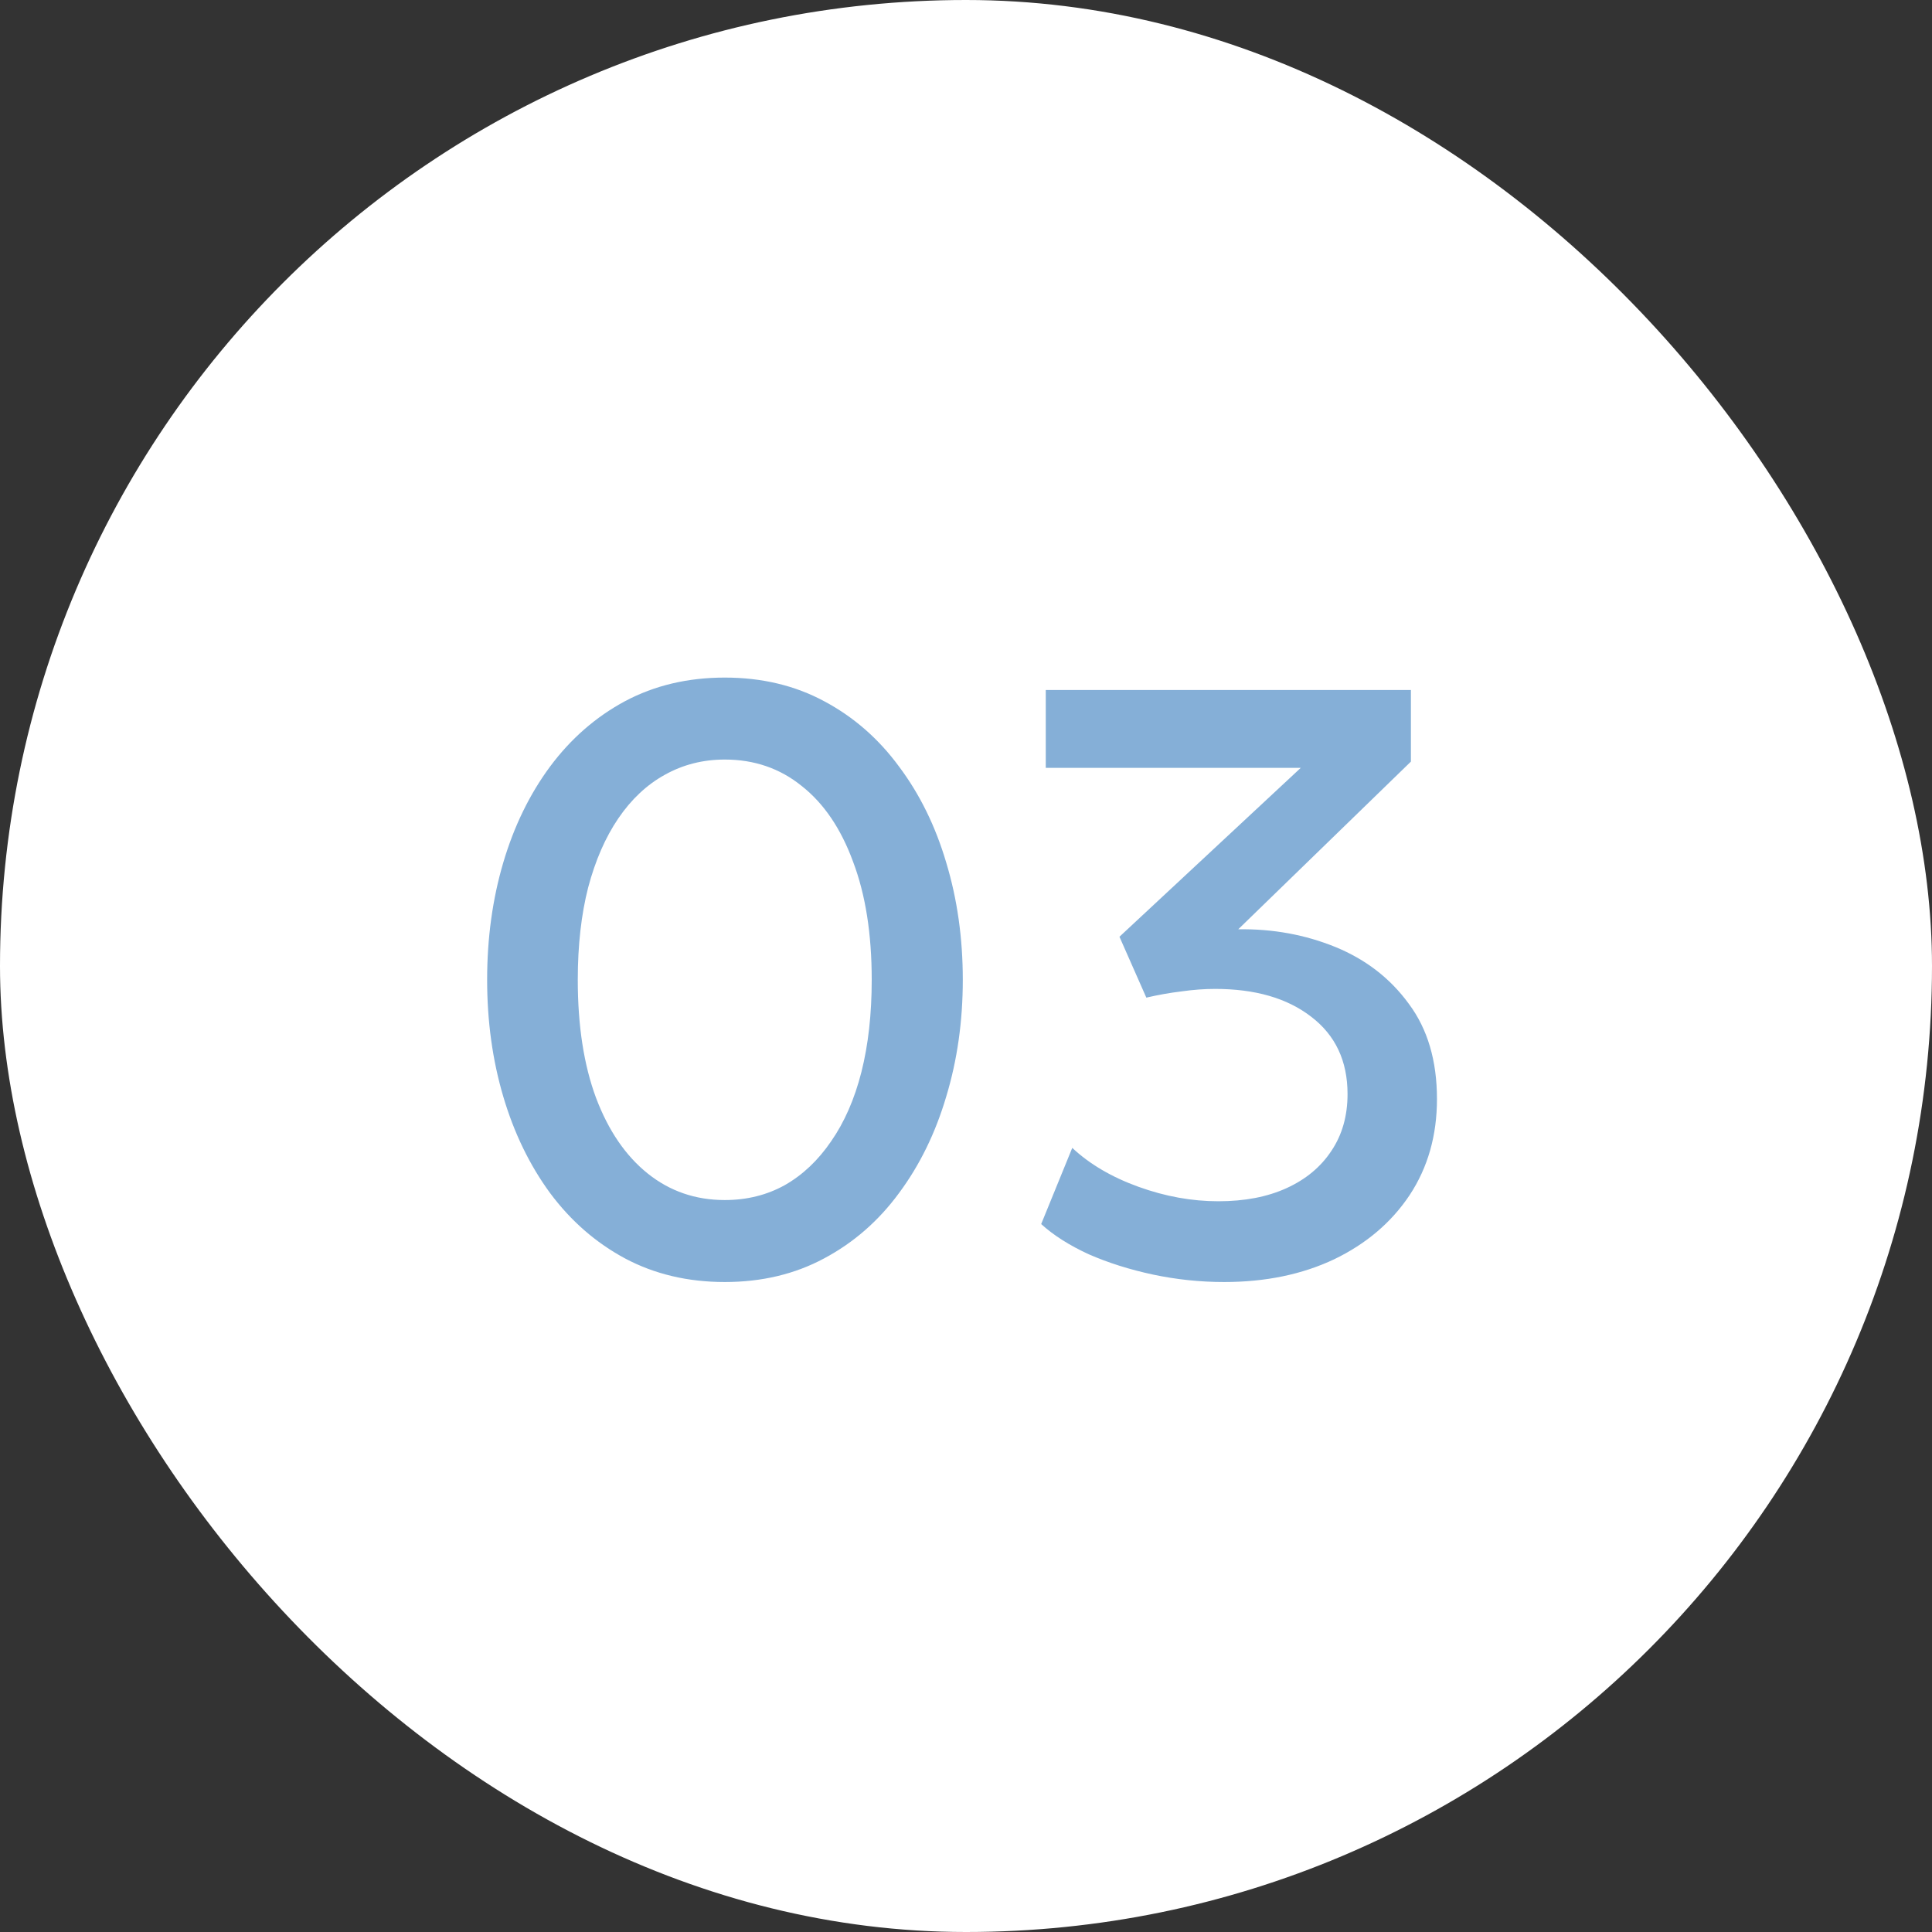
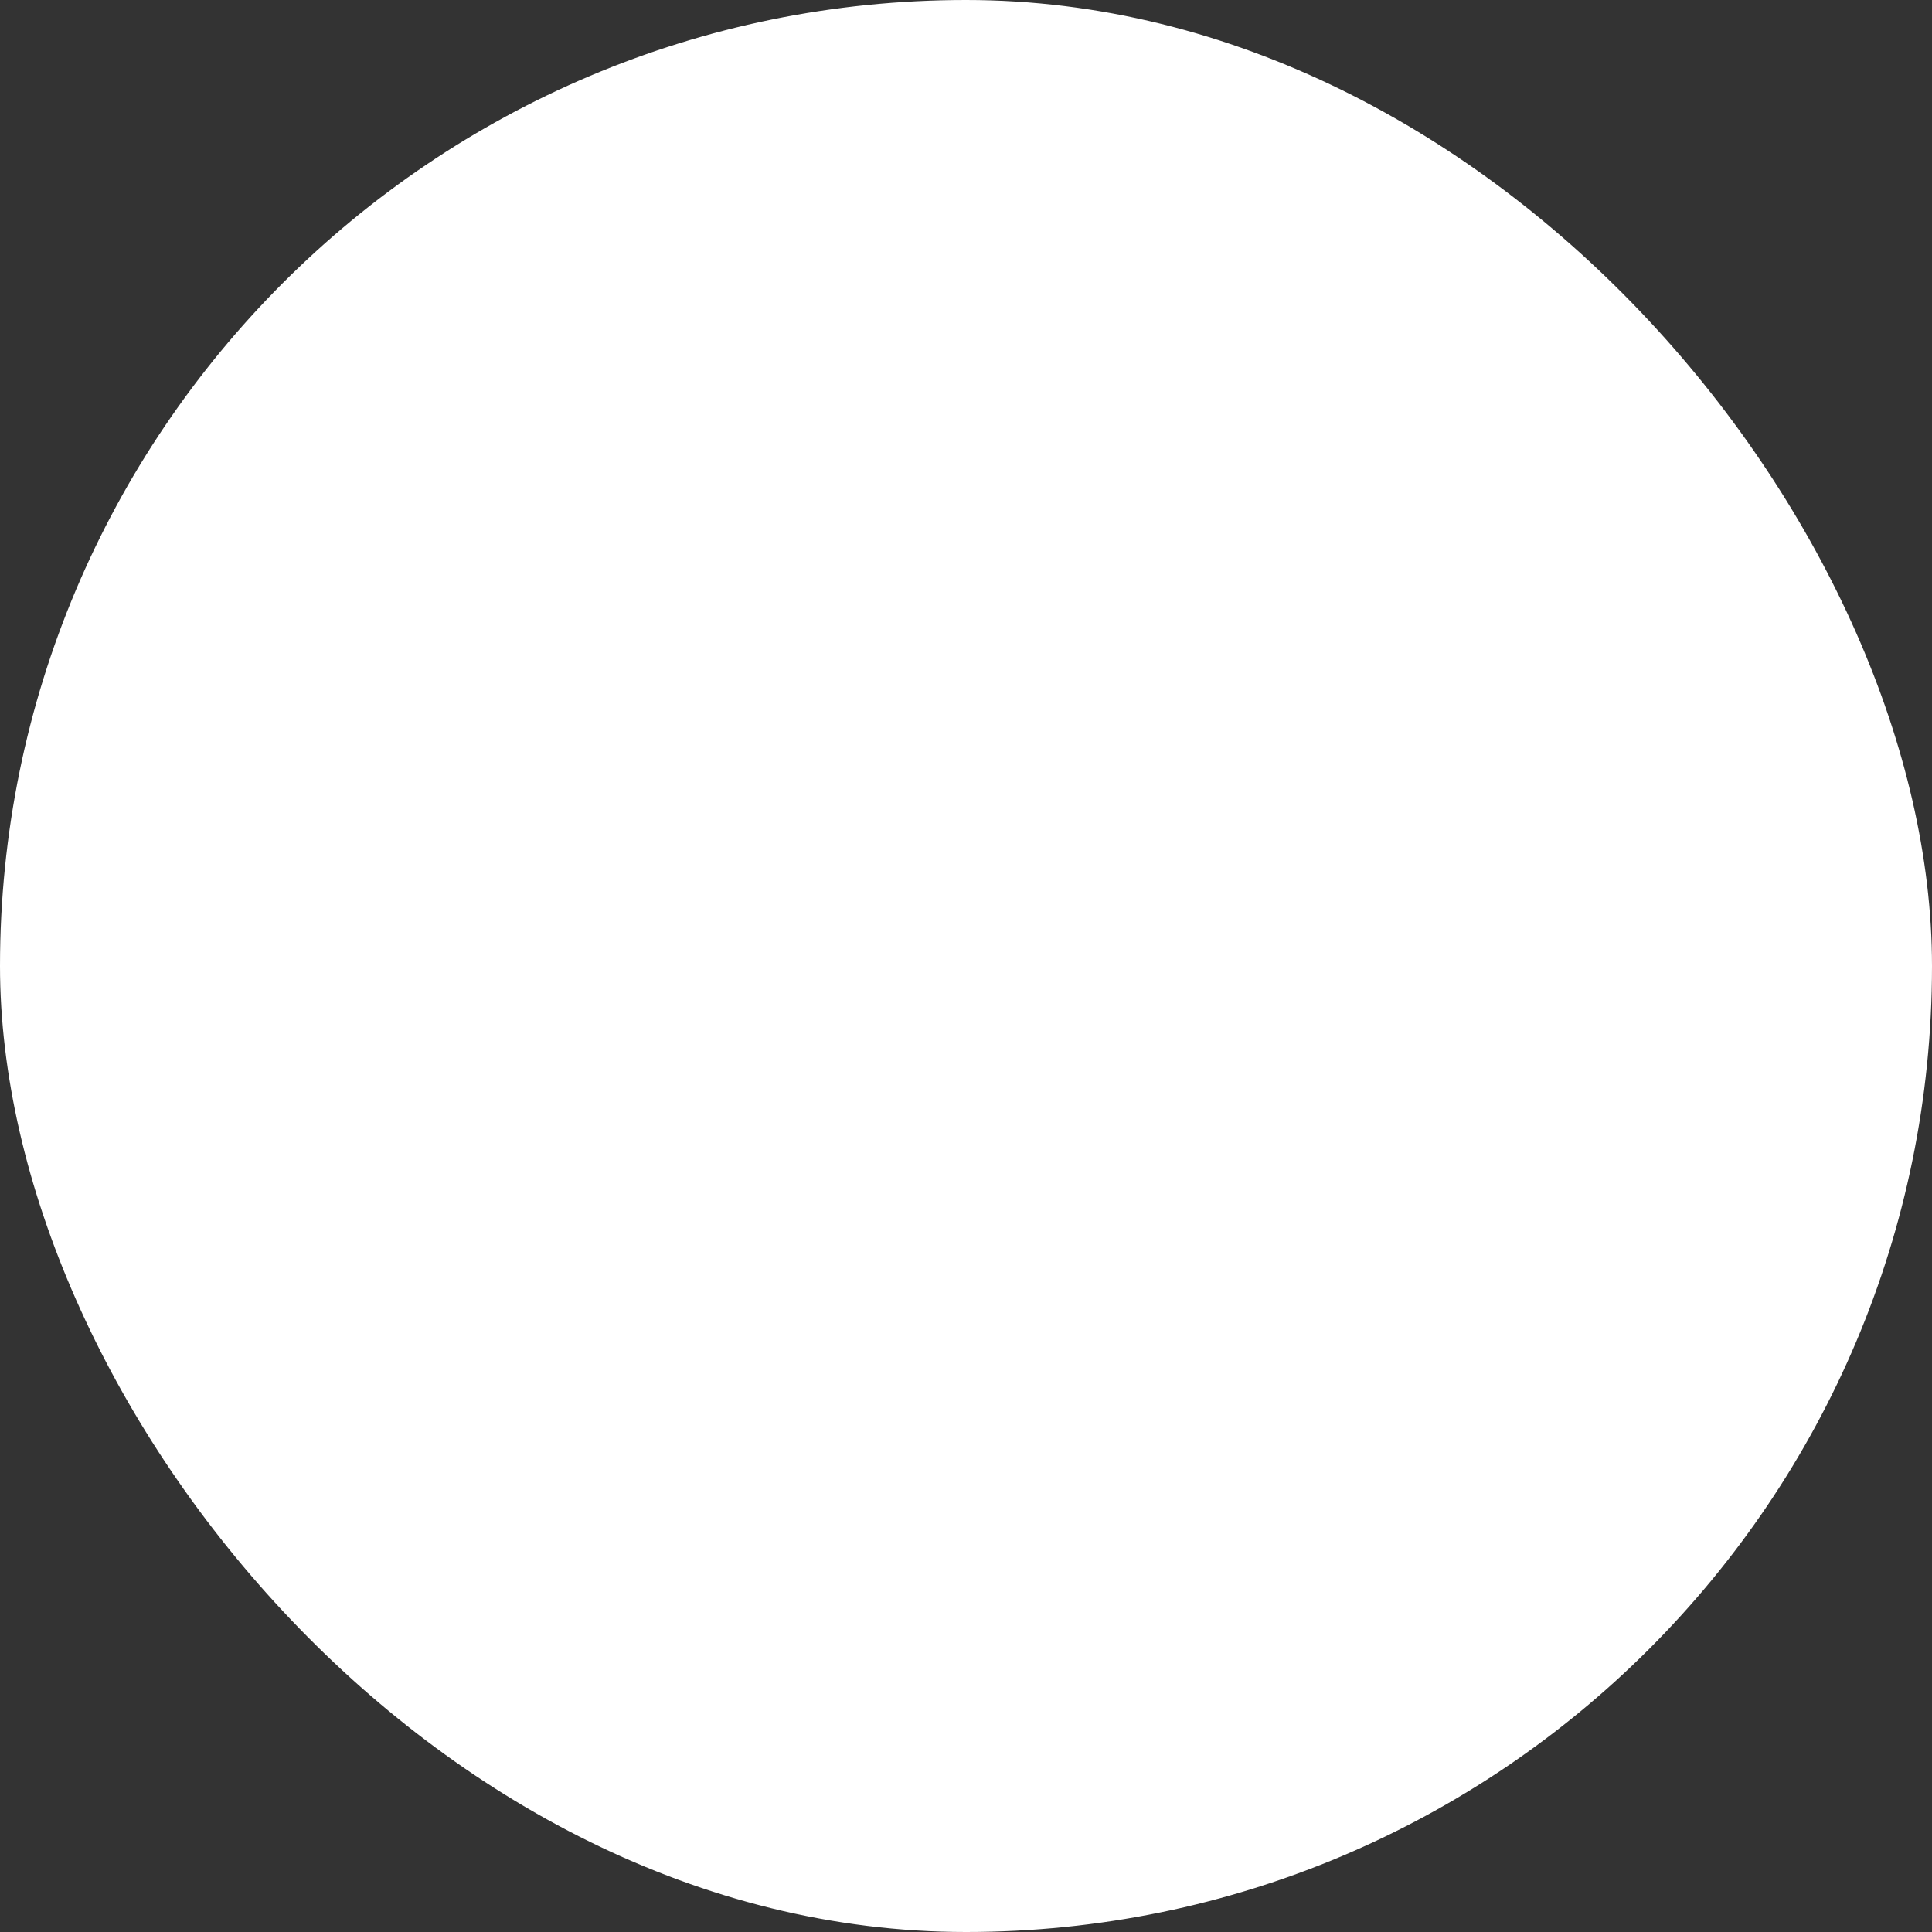
<svg xmlns="http://www.w3.org/2000/svg" width="35" height="35" viewBox="0 0 35 35" fill="none">
  <rect x="0" y="0" width="35" height="35" fill="#333333" stroke="none" />
  <rect width="35" height="35" rx="17.5" fill="white" />
-   <path d="M13.13 23.225C12.46 23.225 11.857 23.082 11.322 22.797C10.792 22.512 10.34 22.117 9.965 21.613C9.595 21.108 9.312 20.525 9.117 19.865C8.922 19.205 8.825 18.5 8.825 17.75C8.825 16.995 8.922 16.288 9.117 15.627C9.312 14.967 9.595 14.387 9.965 13.887C10.34 13.383 10.792 12.988 11.322 12.703C11.857 12.418 12.46 12.275 13.13 12.275C13.8 12.275 14.4 12.418 14.93 12.703C15.465 12.988 15.917 13.383 16.287 13.887C16.662 14.387 16.947 14.967 17.142 15.627C17.342 16.288 17.442 16.995 17.442 17.75C17.442 18.5 17.342 19.205 17.142 19.865C16.947 20.525 16.662 21.108 16.287 21.613C15.917 22.117 15.465 22.512 14.93 22.797C14.4 23.082 13.8 23.225 13.13 23.225ZM13.13 21.74C13.53 21.74 13.892 21.65 14.217 21.47C14.542 21.285 14.822 21.02 15.057 20.675C15.297 20.33 15.48 19.913 15.605 19.422C15.73 18.927 15.792 18.37 15.792 17.75C15.792 16.92 15.68 16.207 15.455 15.613C15.235 15.012 14.925 14.555 14.525 14.24C14.13 13.92 13.665 13.76 13.13 13.76C12.735 13.76 12.372 13.852 12.042 14.037C11.717 14.217 11.437 14.48 11.202 14.825C10.967 15.17 10.785 15.588 10.655 16.078C10.53 16.567 10.467 17.125 10.467 17.75C10.467 18.58 10.577 19.293 10.797 19.887C11.022 20.483 11.335 20.94 11.735 21.26C12.135 21.58 12.6 21.74 13.13 21.74ZM22.177 23.225C21.742 23.225 21.312 23.18 20.887 23.09C20.467 23 20.08 22.878 19.725 22.723C19.375 22.562 19.087 22.38 18.862 22.175L19.425 20.795C19.74 21.09 20.14 21.325 20.625 21.5C21.11 21.675 21.592 21.762 22.072 21.762C22.547 21.762 22.96 21.683 23.31 21.523C23.66 21.363 23.93 21.137 24.12 20.848C24.315 20.558 24.412 20.215 24.412 19.82C24.412 19.22 24.192 18.753 23.752 18.418C23.317 18.082 22.737 17.915 22.012 17.915C21.817 17.915 21.615 17.93 21.405 17.96C21.195 17.985 20.982 18.023 20.767 18.073L20.28 16.97L23.565 13.91H18.945V12.5H25.56V13.797L22.432 16.835C23.057 16.825 23.645 16.933 24.195 17.157C24.745 17.383 25.187 17.725 25.522 18.185C25.862 18.64 26.032 19.215 26.032 19.91C26.032 20.57 25.867 21.15 25.537 21.65C25.207 22.145 24.752 22.532 24.172 22.812C23.592 23.087 22.927 23.225 22.177 23.225Z" fill="#85AFD7" />
</svg>